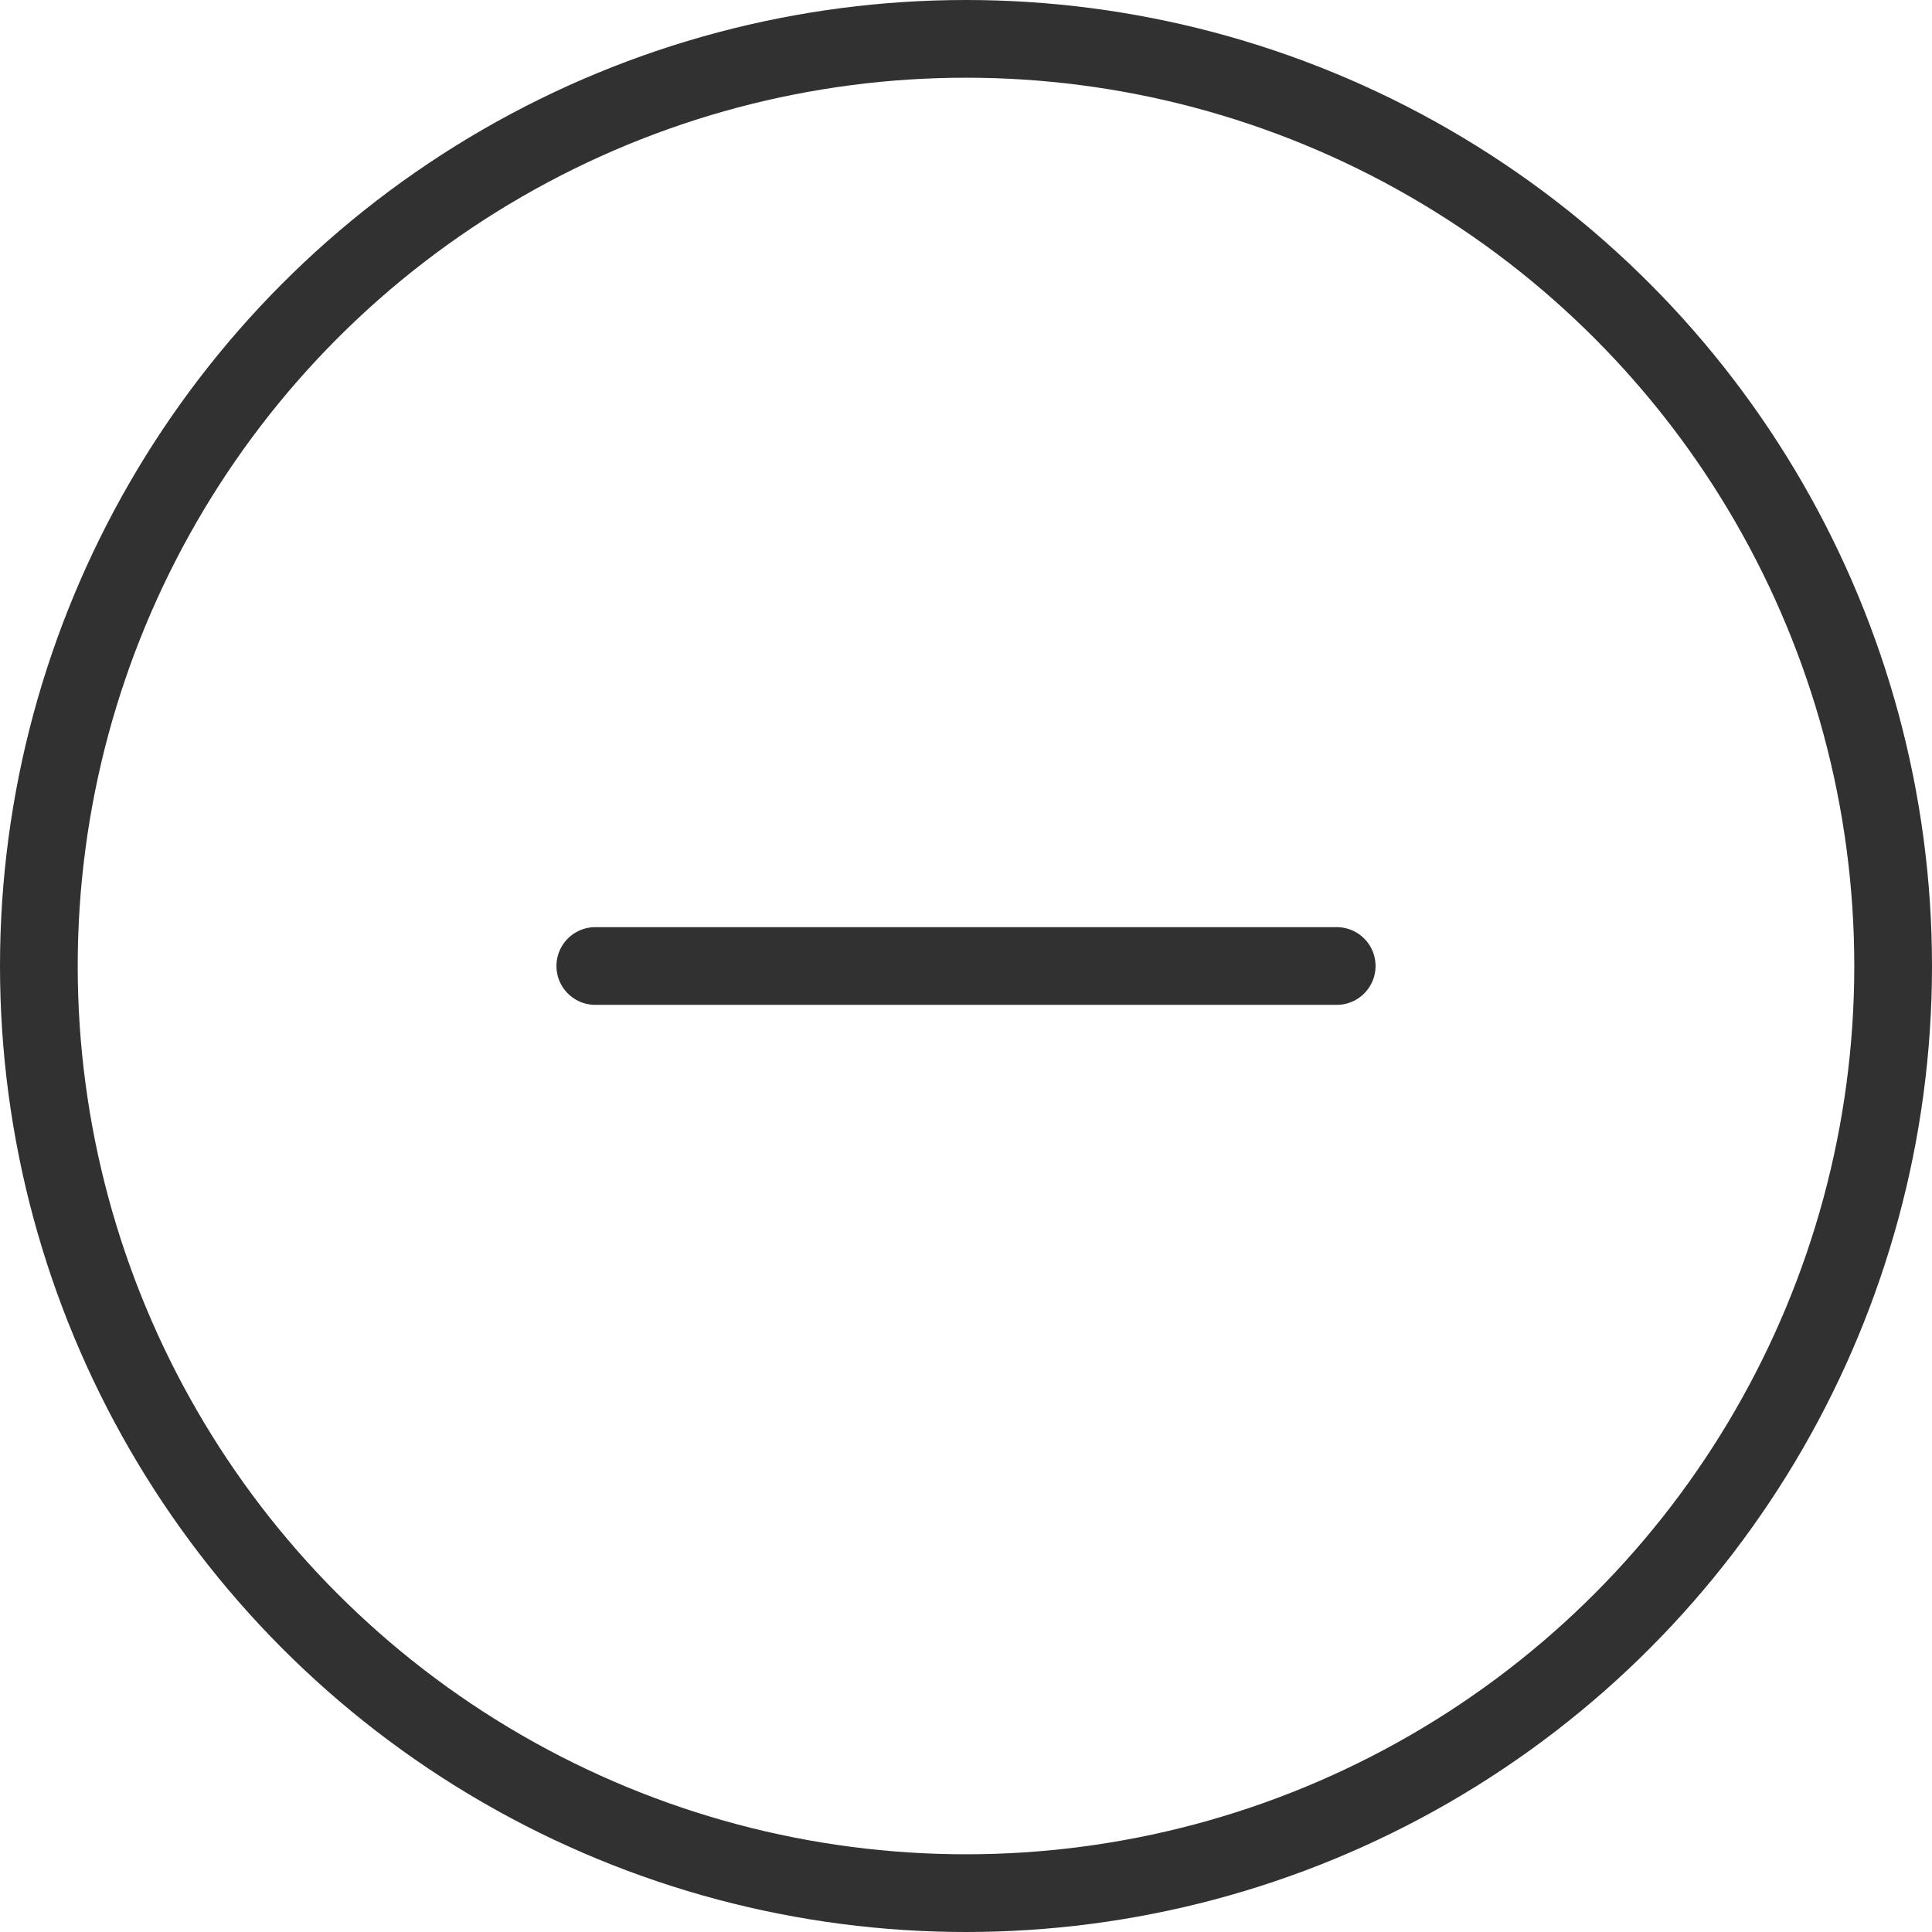
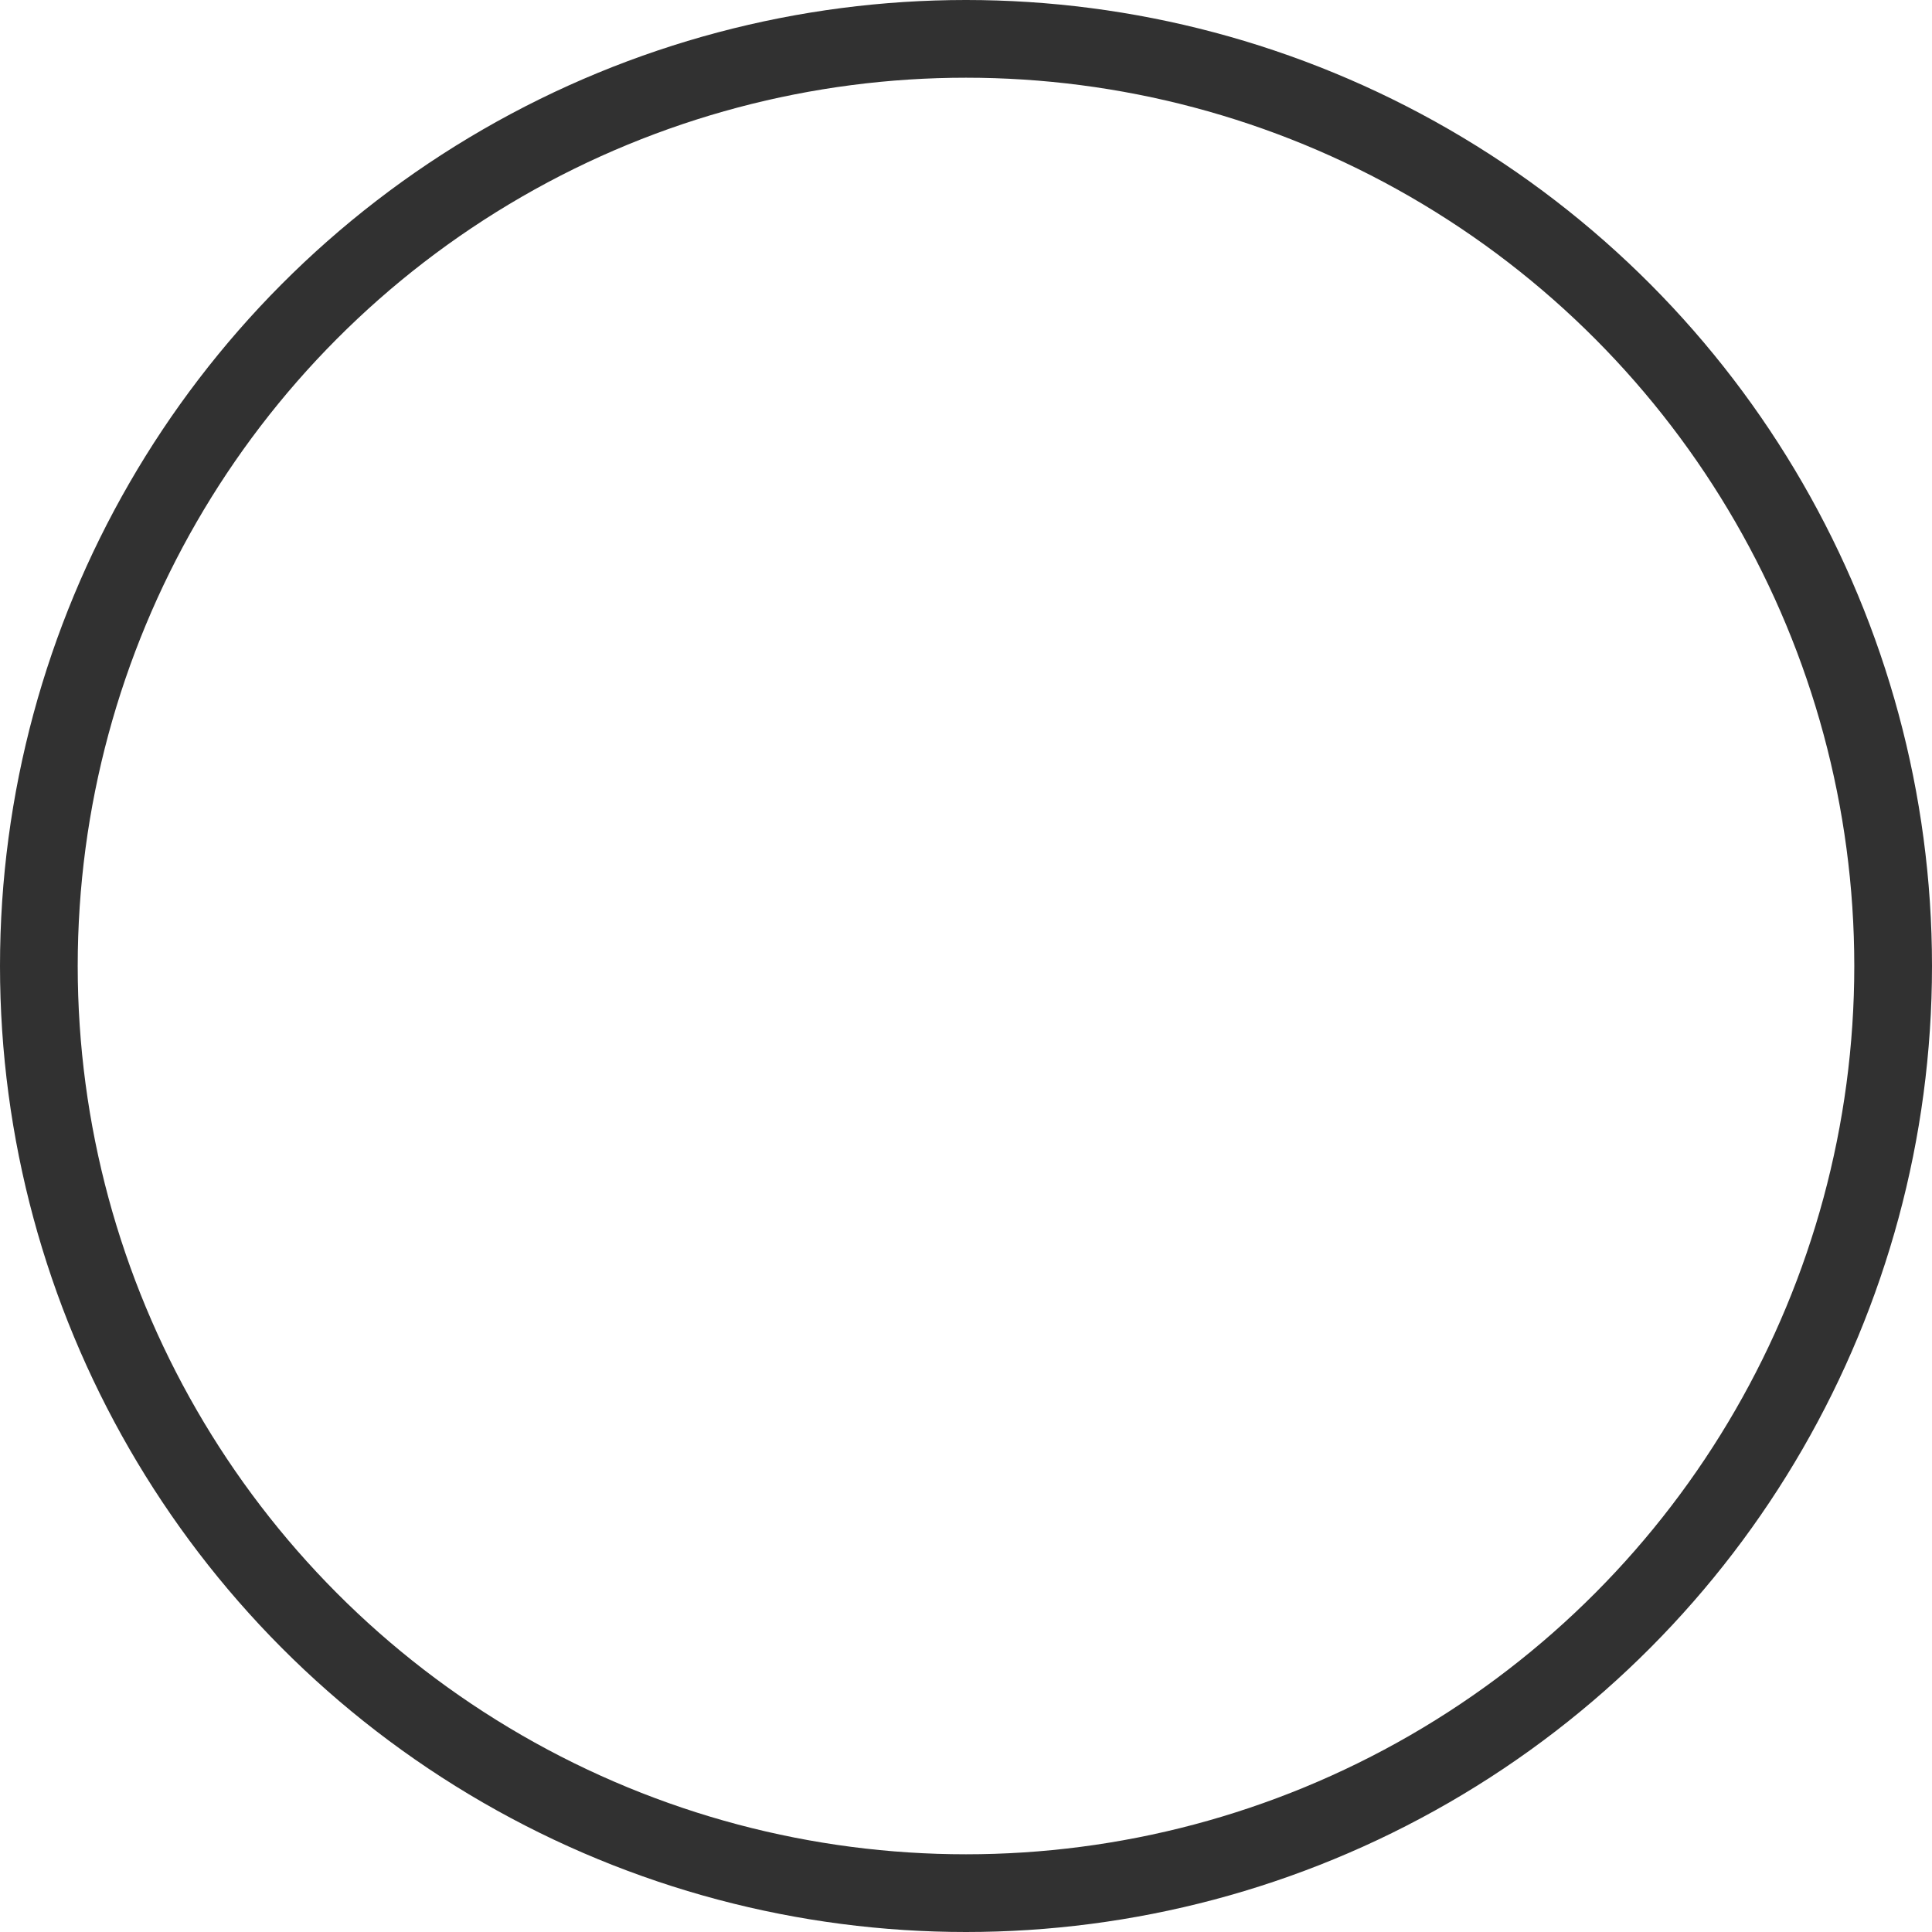
<svg xmlns="http://www.w3.org/2000/svg" viewBox="0 0 24.86 24.86">
  <defs>
    <style>.cls-1{fill:none;stroke:#313131;stroke-linecap:round;stroke-linejoin:round;}</style>
  </defs>
  <g id="レイヤー_2" data-name="レイヤー 2">
    <g id="コンテンツ">
      <circle class="cls-1" cx="12.43" cy="12.43" r="11.93" />
-       <line class="cls-1" x1="17.2" y1="12.43" x2="7.66" y2="12.43" />
    </g>
  </g>
</svg>